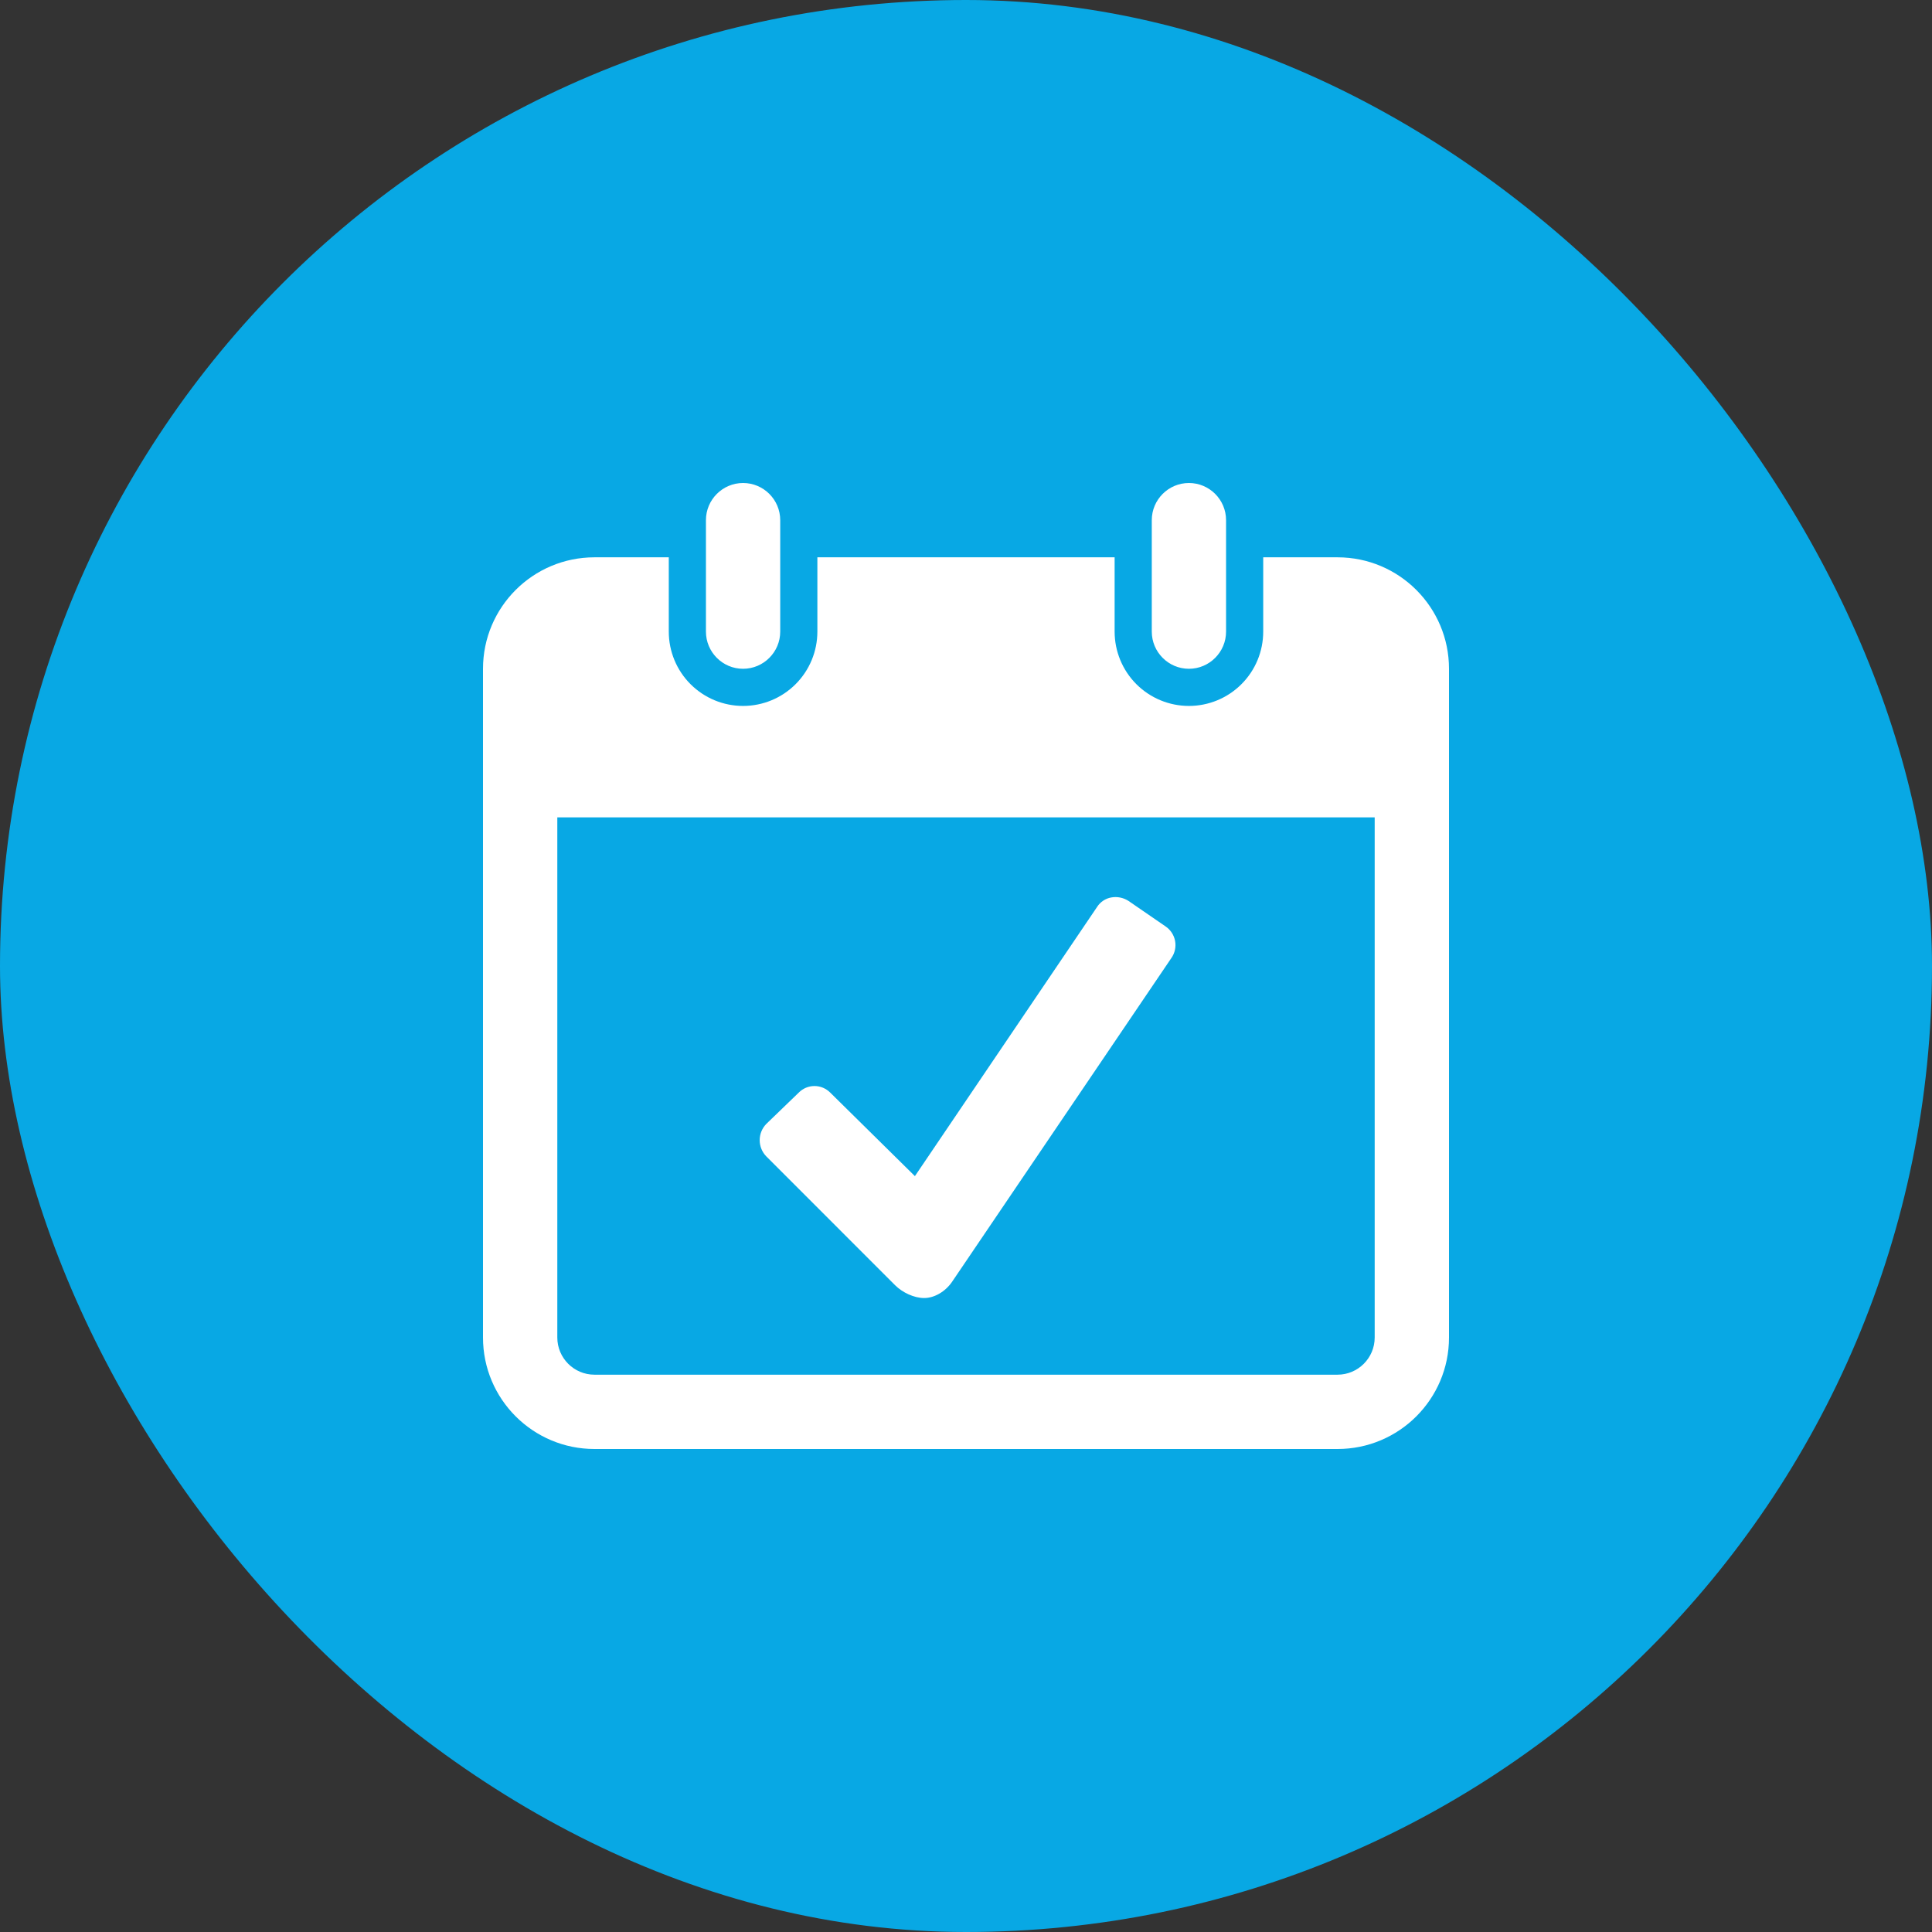
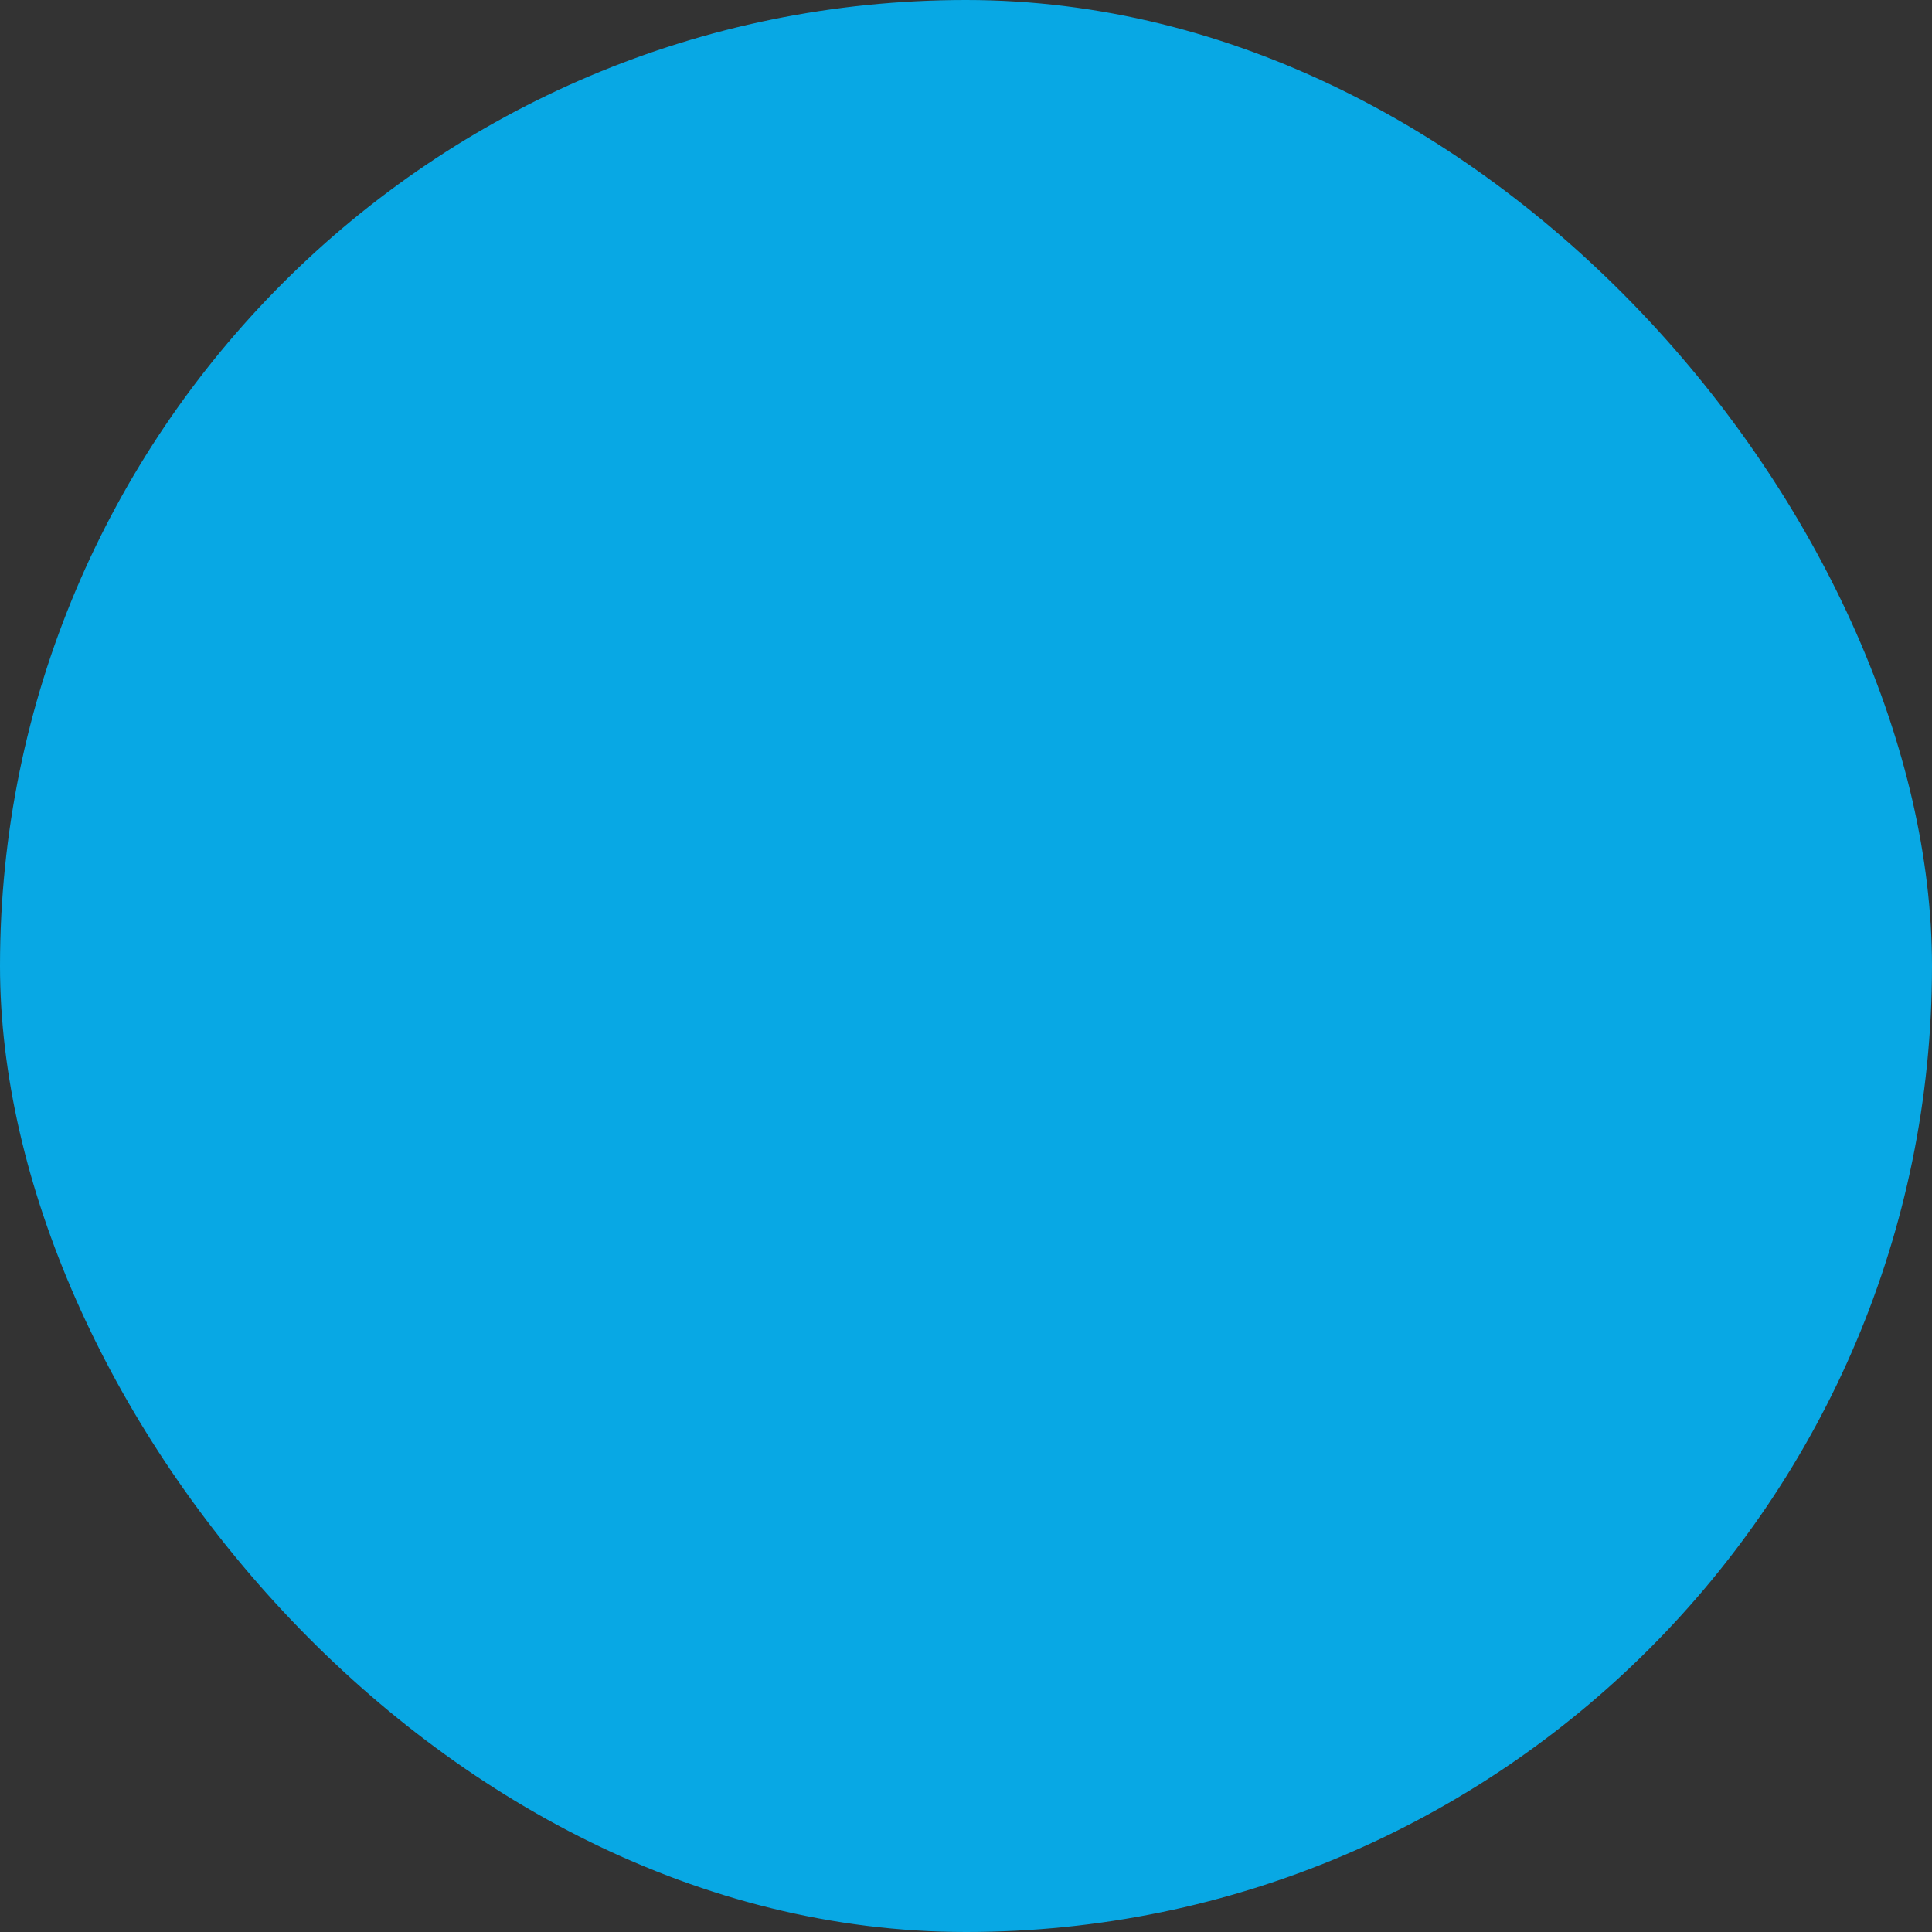
<svg xmlns="http://www.w3.org/2000/svg" width="56" height="56" viewBox="0 0 56 56" fill="none">
  <rect x="0" y="0" width="56" height="56" fill="#333333" stroke="none" />
  <rect width="56" height="56" rx="28" fill="#08A8E4" />
  <g clip-path="url(#clip0_480_80)">
    <path d="M21.538 14C20.945 14 20.462 14.483 20.462 15.077V18.308C20.462 18.901 20.945 19.385 21.538 19.385C22.132 19.385 22.615 18.901 22.615 18.308V15.077C22.615 14.483 22.132 14 21.538 14ZM34.462 14C33.868 14 33.385 14.483 33.385 15.077V18.308C33.385 18.901 33.868 19.385 34.462 19.385C35.055 19.385 35.538 18.901 35.538 18.308V15.077C35.538 14.483 35.055 14 34.462 14ZM17.231 16.154C15.447 16.154 14 17.601 14 19.385V38.769C14 40.553 15.447 42 17.231 42H38.769C40.553 42 42 40.553 42 38.769V19.385C42 17.601 40.553 16.154 38.769 16.154H36.615V18.308C36.615 18.879 36.389 19.427 35.984 19.831C35.581 20.235 35.033 20.462 34.462 20.462C33.89 20.462 33.343 20.235 32.938 19.831C32.535 19.427 32.308 18.879 32.308 18.308V16.154H23.692V18.308C23.692 18.879 23.465 19.427 23.061 19.831C22.657 20.235 22.11 20.462 21.538 20.462C20.967 20.462 20.419 20.235 20.015 19.831C19.611 19.427 19.385 18.879 19.385 18.308V16.154H17.231ZM16.154 23.692H39.846V38.769C39.846 39.363 39.363 39.846 38.769 39.846H17.231C16.637 39.846 16.154 39.363 16.154 38.769V23.692ZM32.206 26.014C32.124 26.029 32.046 26.061 31.977 26.107C31.907 26.154 31.848 26.213 31.803 26.283L26.519 34.091L24.063 31.668C24.003 31.608 23.932 31.561 23.854 31.528C23.776 31.496 23.693 31.479 23.608 31.479C23.524 31.479 23.44 31.496 23.362 31.528C23.284 31.561 23.213 31.608 23.154 31.668L22.212 32.577C22.089 32.703 22.02 32.872 22.02 33.048C22.02 33.224 22.089 33.393 22.212 33.519L25.947 37.255C26.157 37.463 26.491 37.624 26.788 37.624C27.086 37.624 27.404 37.435 27.596 37.154L33.956 27.764C34.055 27.621 34.092 27.445 34.061 27.275C34.029 27.105 33.931 26.953 33.788 26.855L32.712 26.115C32.563 26.018 32.382 25.981 32.206 26.014ZM985.385 1596V1598.15H1013.38V1596H985.385ZM989.692 1601.38V1603.54H1009.08V1601.38H989.692ZM985.385 1606.77V1608.92H1013.38V1606.77H985.385ZM989.692 1612.15V1614.31H1009.08V1612.15H989.692ZM985.385 1617.54V1619.69H1013.38V1617.54H985.385Z" fill="white" />
  </g>
  <defs>
    <clipPath id="clip0_480_80">
-       <rect width="28" height="28" fill="white" transform="translate(14 14)" />
-     </clipPath>
+       </clipPath>
  </defs>
</svg>